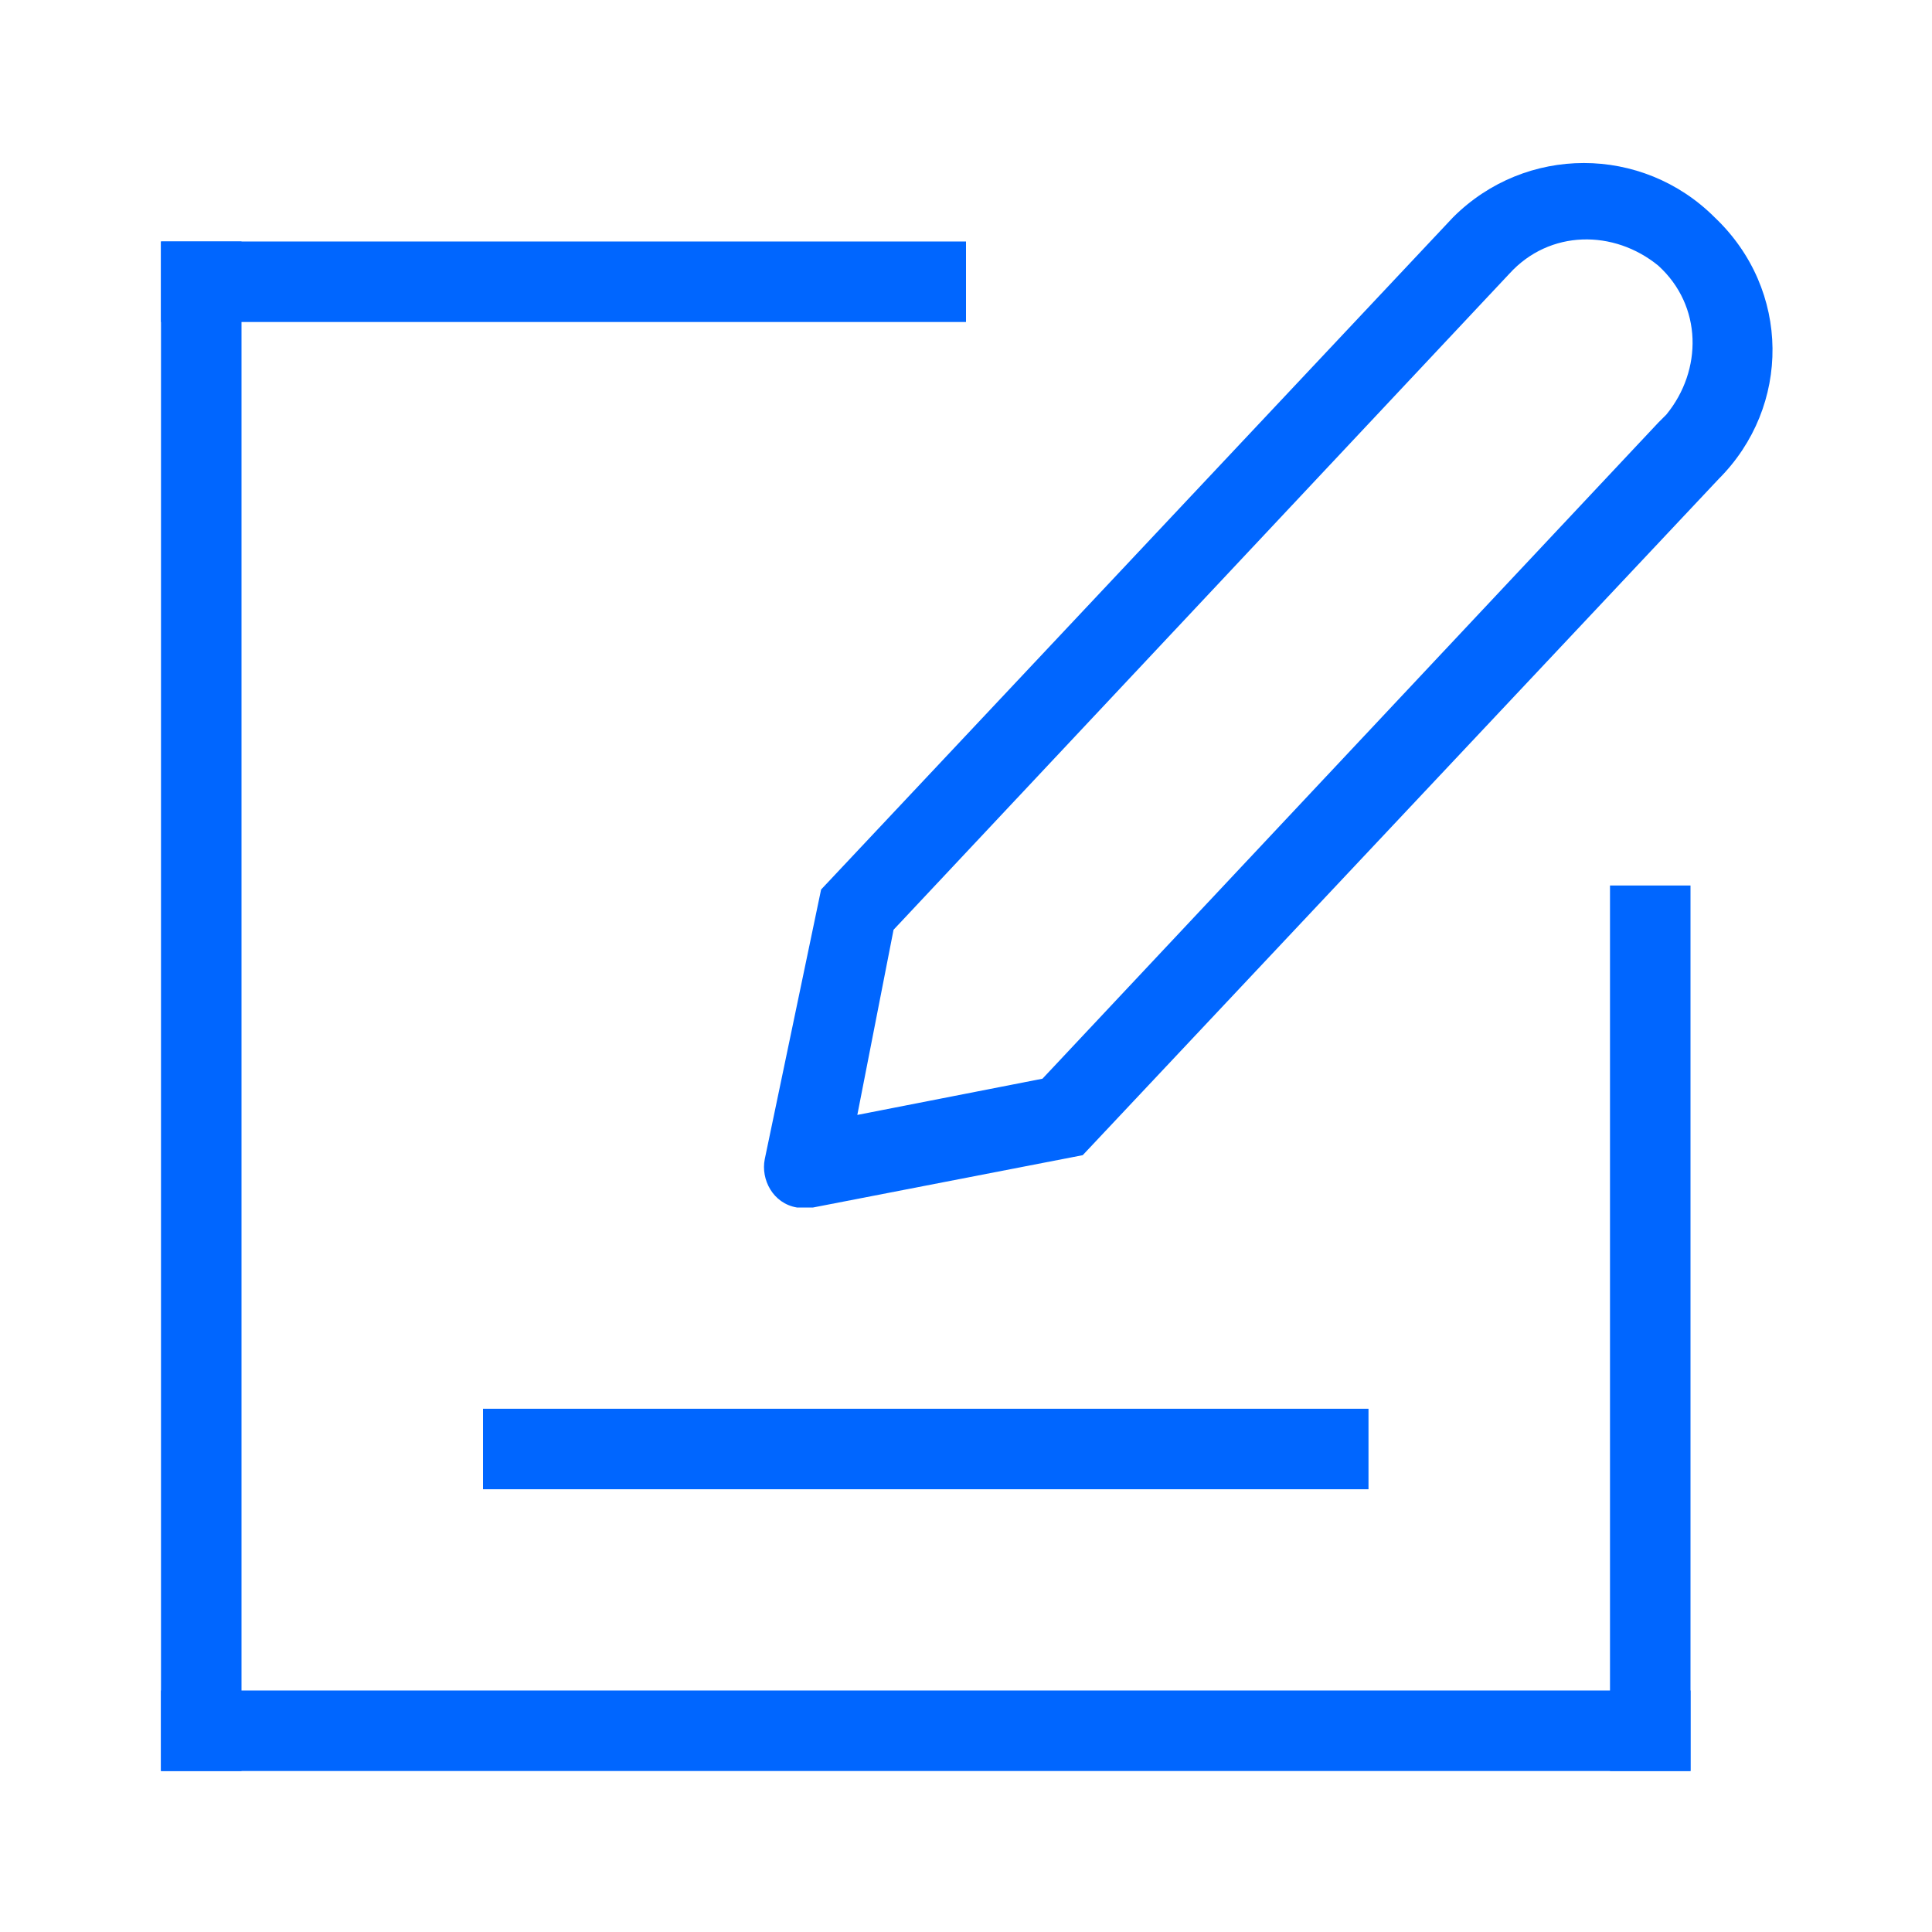
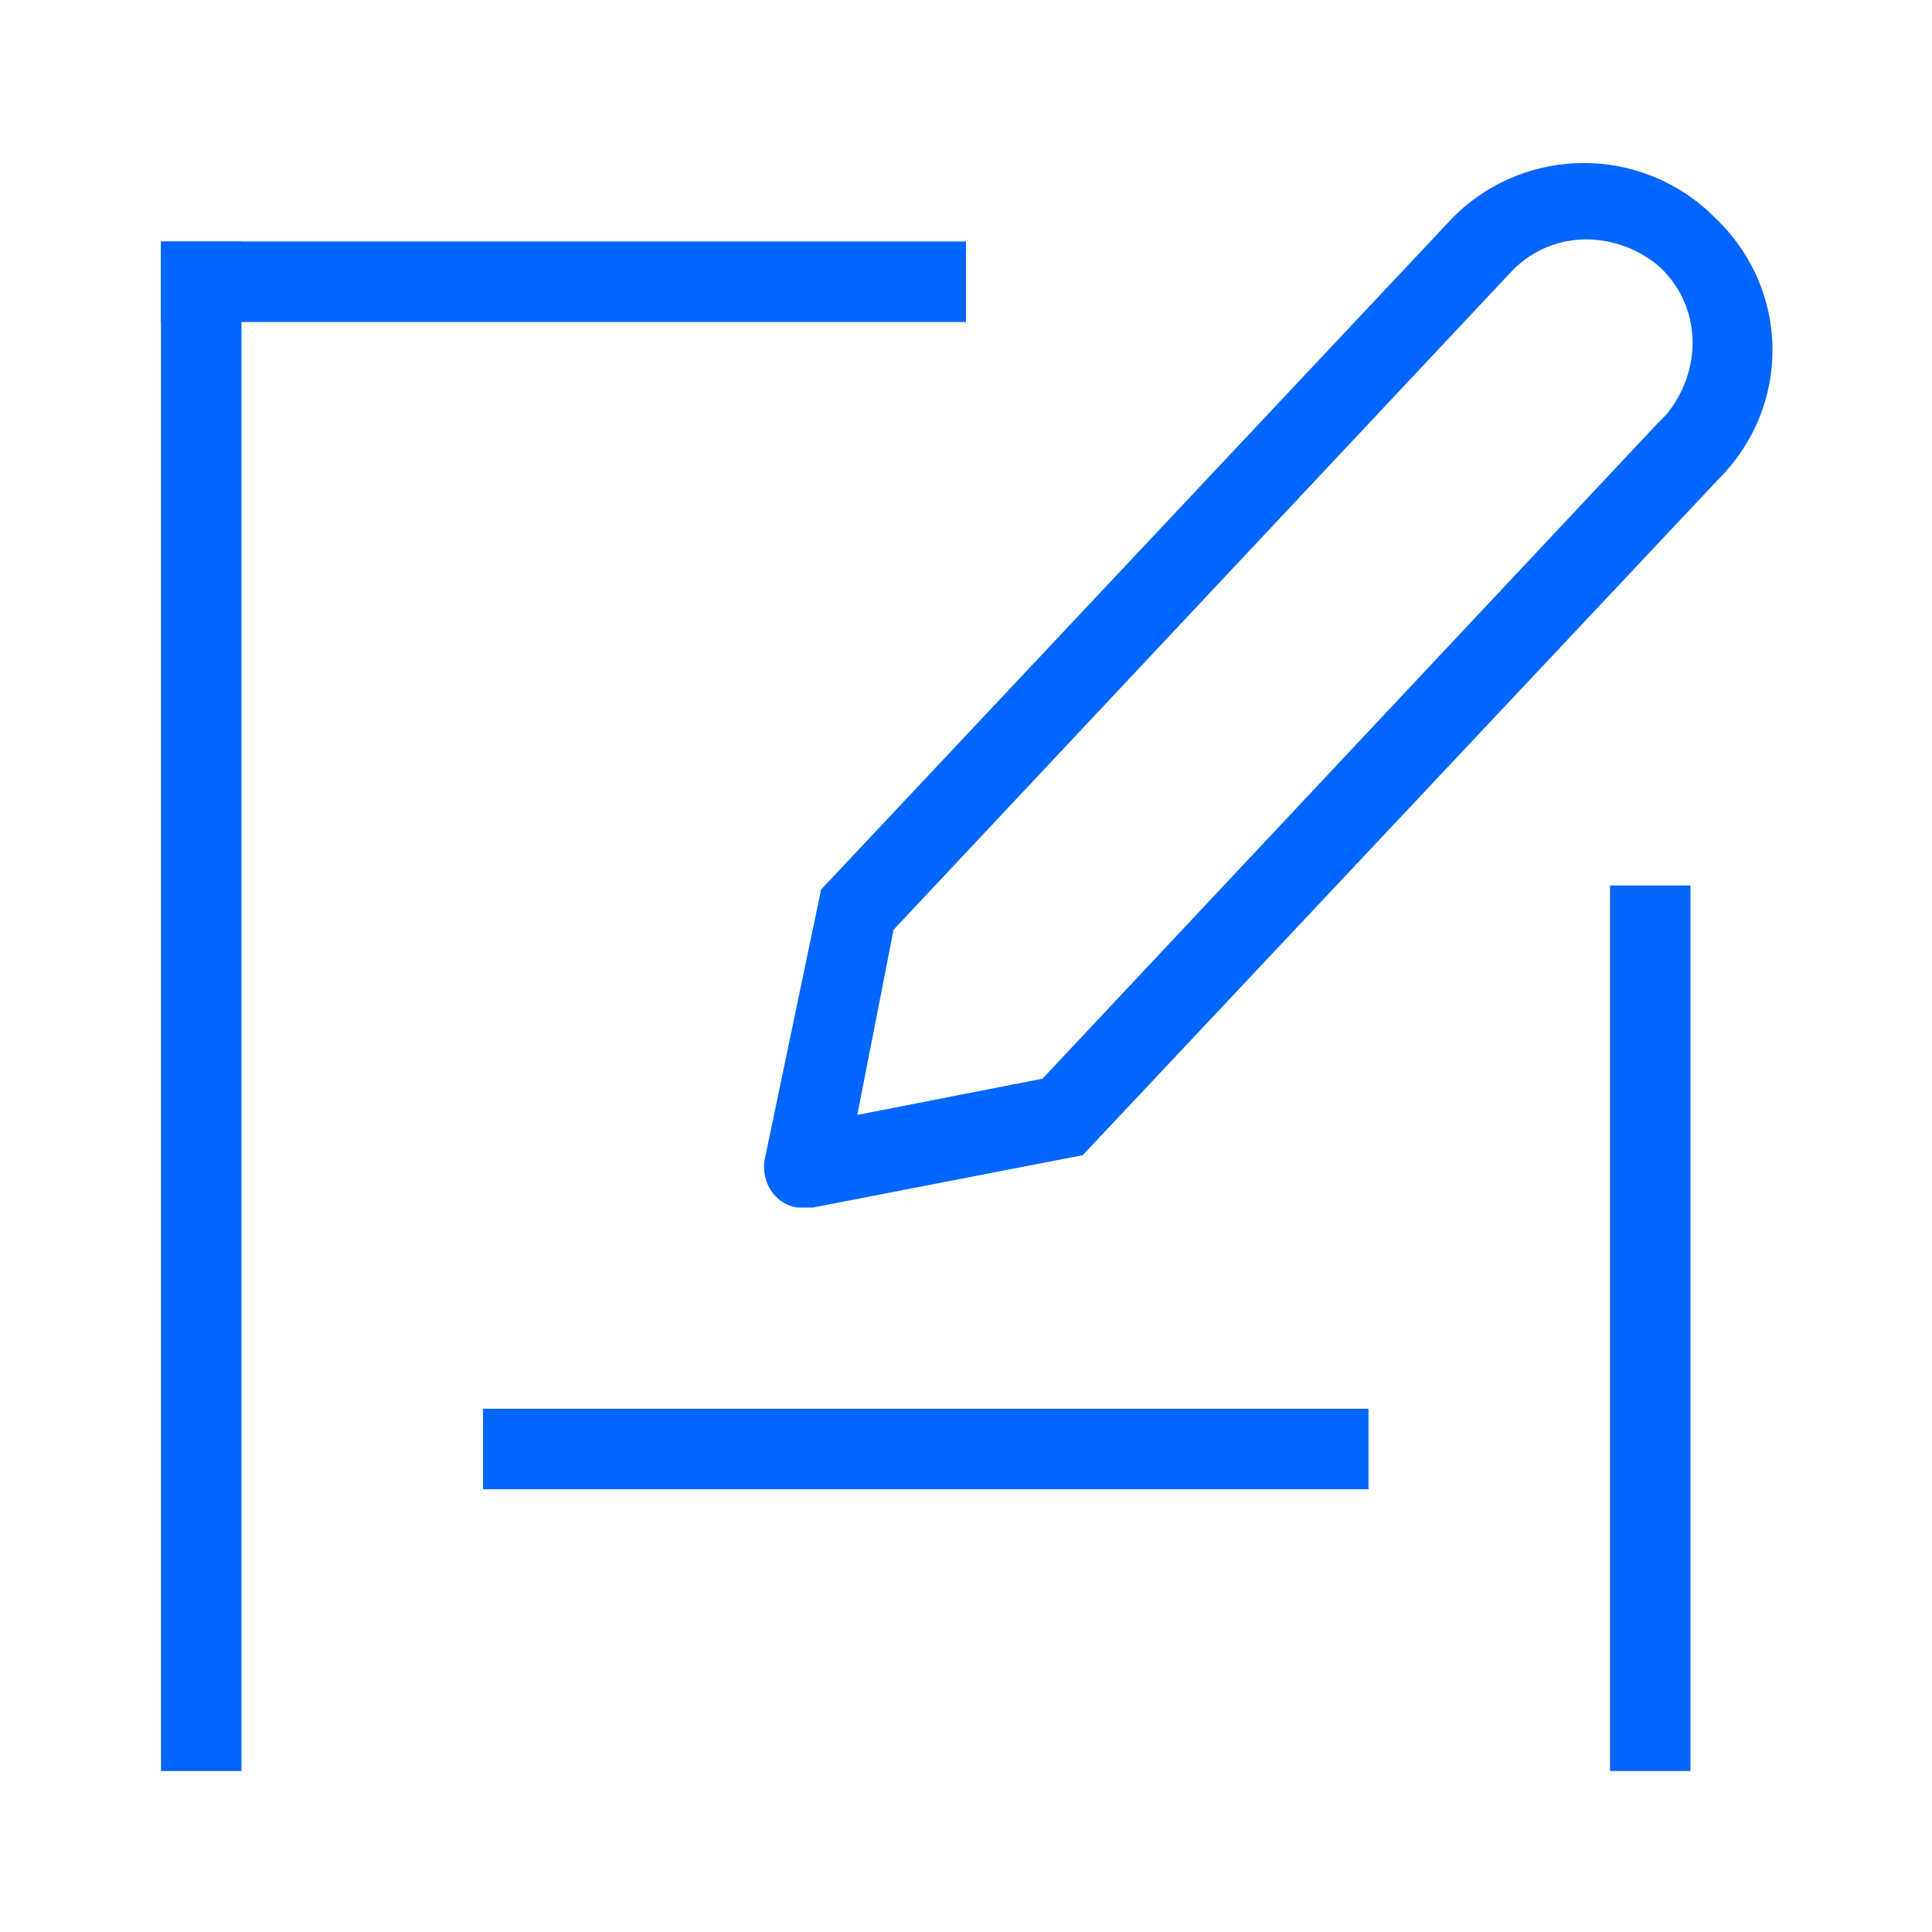
<svg xmlns="http://www.w3.org/2000/svg" version="1.1" id="Vrstva_1" x="0px" y="0px" viewBox="0 0 48 48" style="enable-background:new 0 0 48 48;" xml:space="preserve">
  <style type="text/css">
	.st0{fill:#0066FF;}
</style>
-   <rect x="4" y="42" class="st0" width="38" height="2" />
  <rect x="4" y="6" class="st0" width="2" height="38" />
  <rect x="4" y="6" class="st0" width="20" height="2" />
  <rect x="12" y="35" class="st0" width="22" height="2" />
  <rect x="40" y="22" class="st0" width="2" height="22" />
  <path class="st0" d="M42.6,5.4c-1.8-1.8-4.7-1.8-6.5,0c0,0,0,0,0,0L20.4,22.1L19,28.8c-0.1,0.5,0.2,1.1,0.8,1.2c0.1,0,0.3,0,0.4,0  l6.7-1.3l15.8-16.8C44.5,10.1,44.5,7.2,42.6,5.4C42.6,5.4,42.6,5.4,42.6,5.4z M41.2,10.5L25.9,26.8l-4.6,0.9l0.9-4.6L37.5,6.8  c1-1.1,2.6-1.1,3.7-0.2c1.1,1,1.1,2.6,0.2,3.7C41.3,10.4,41.3,10.4,41.2,10.5L41.2,10.5z" />
</svg>